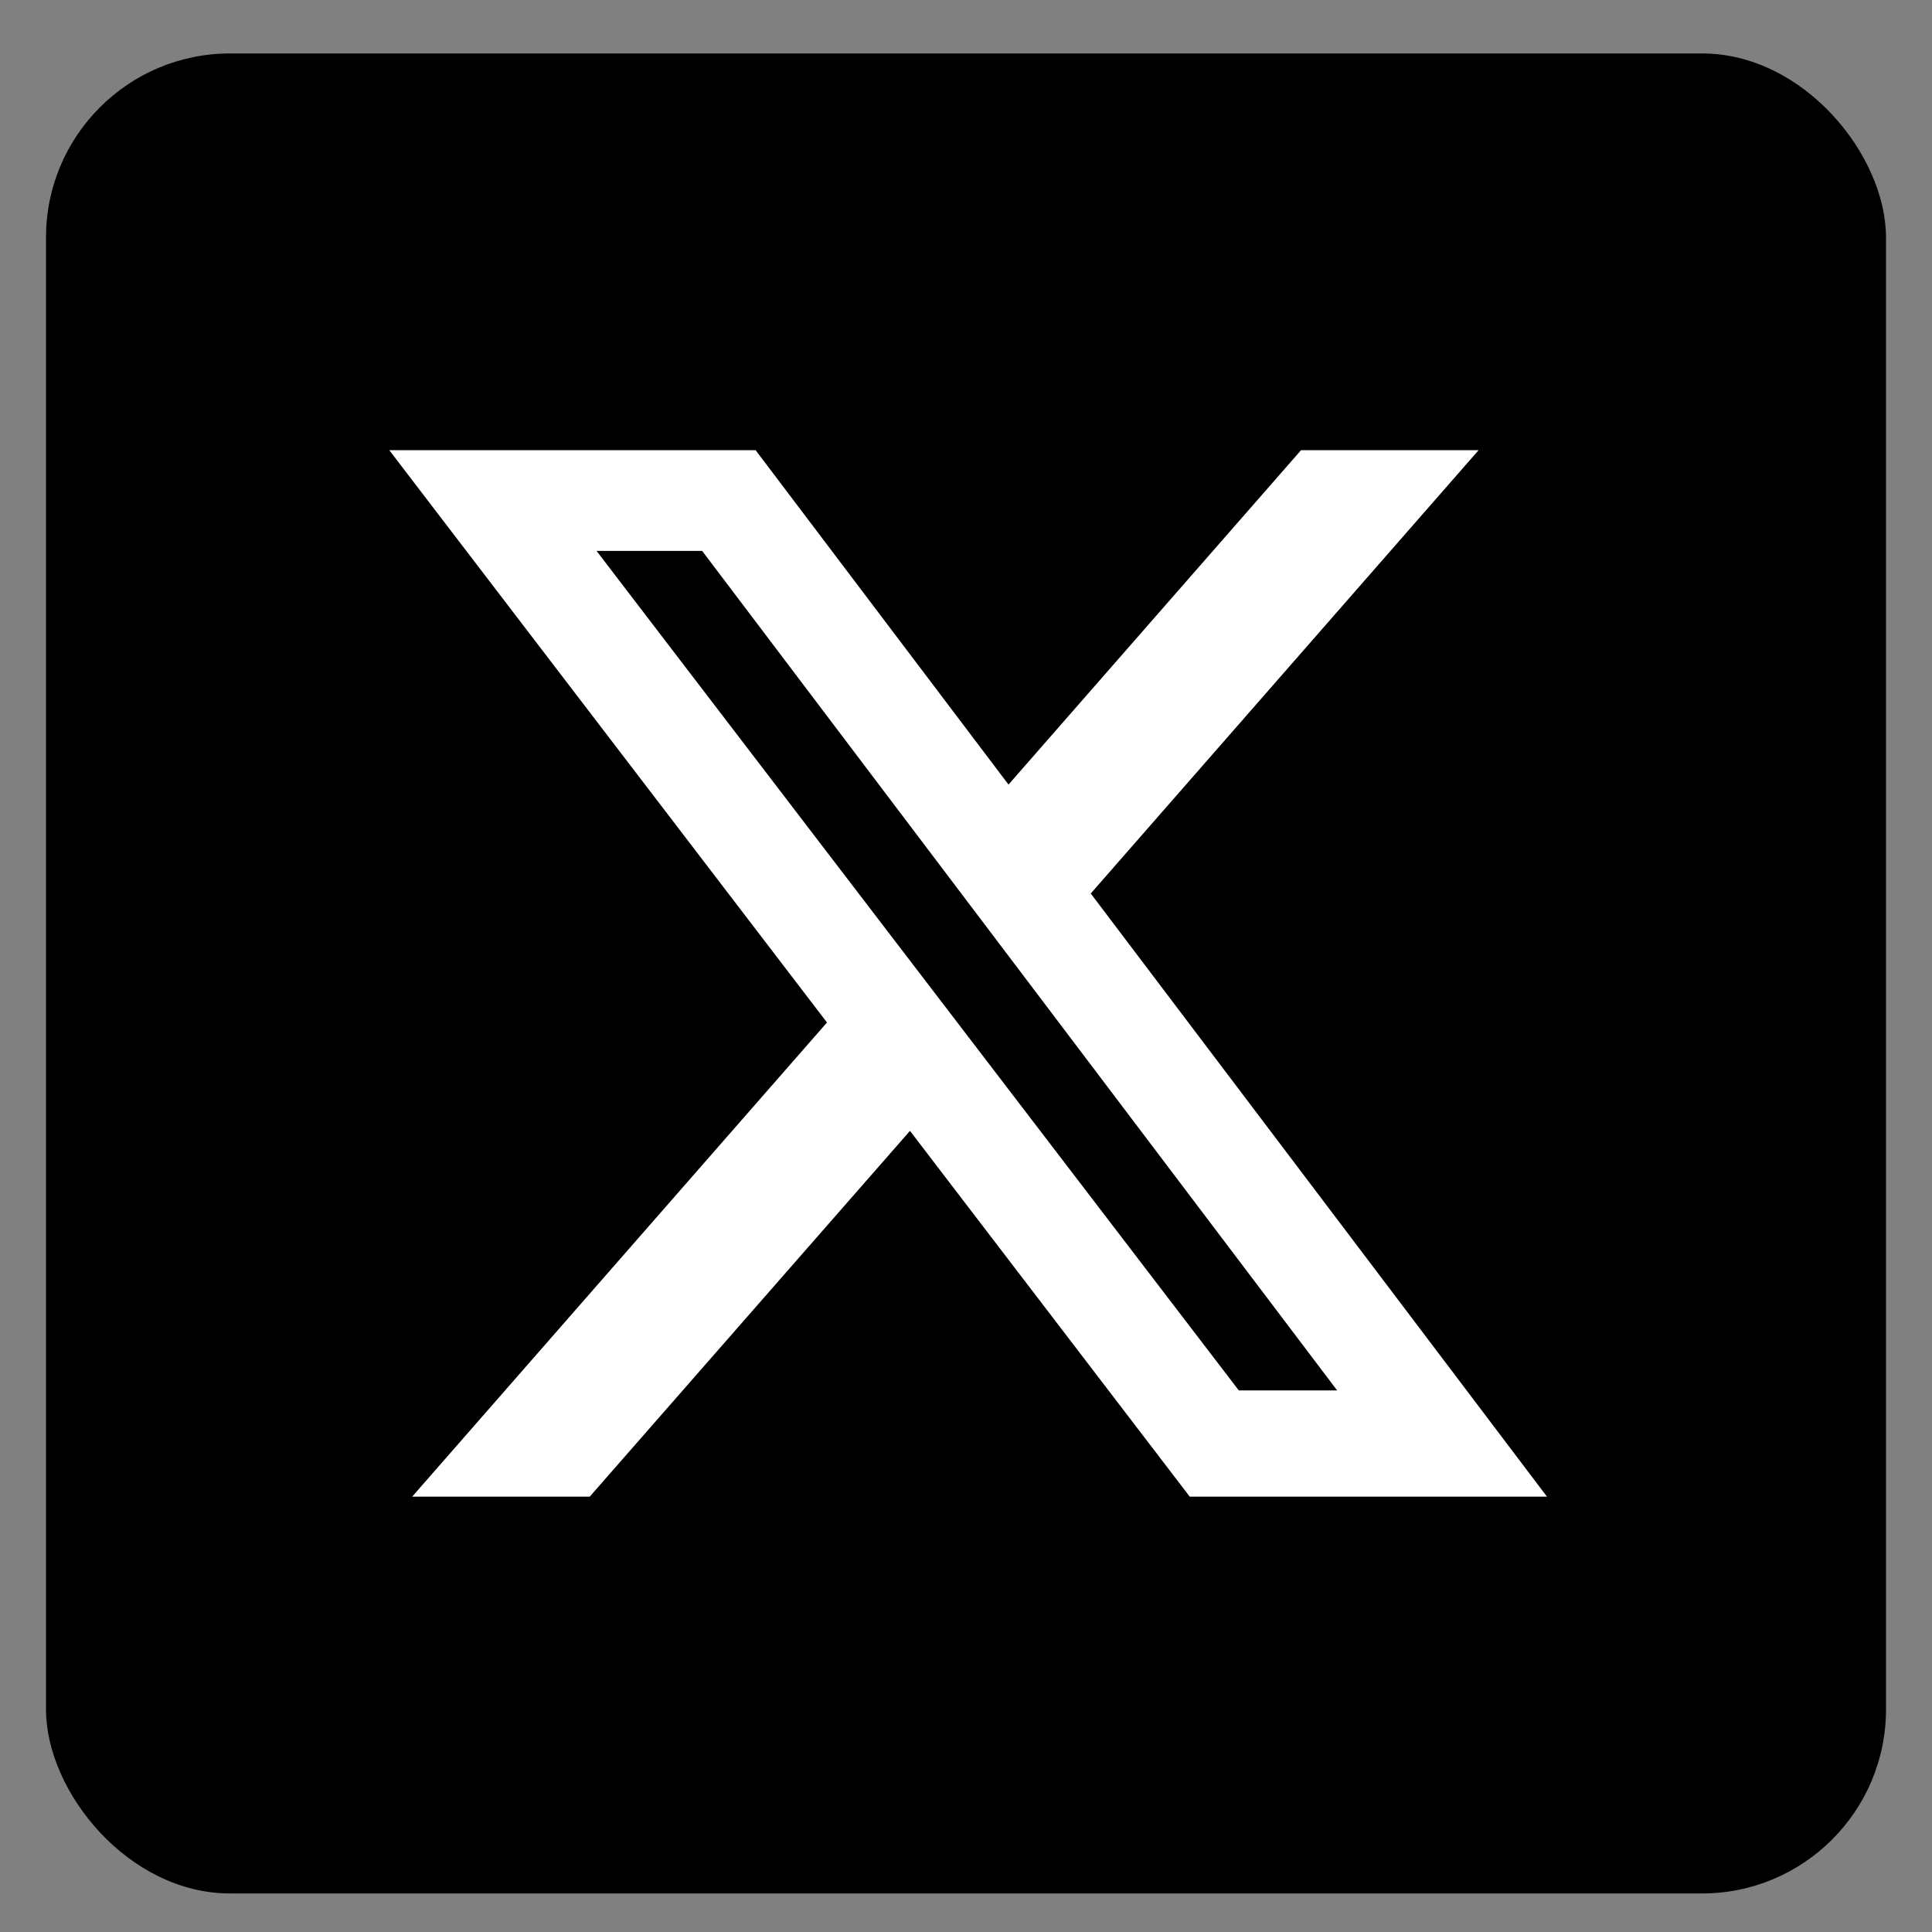
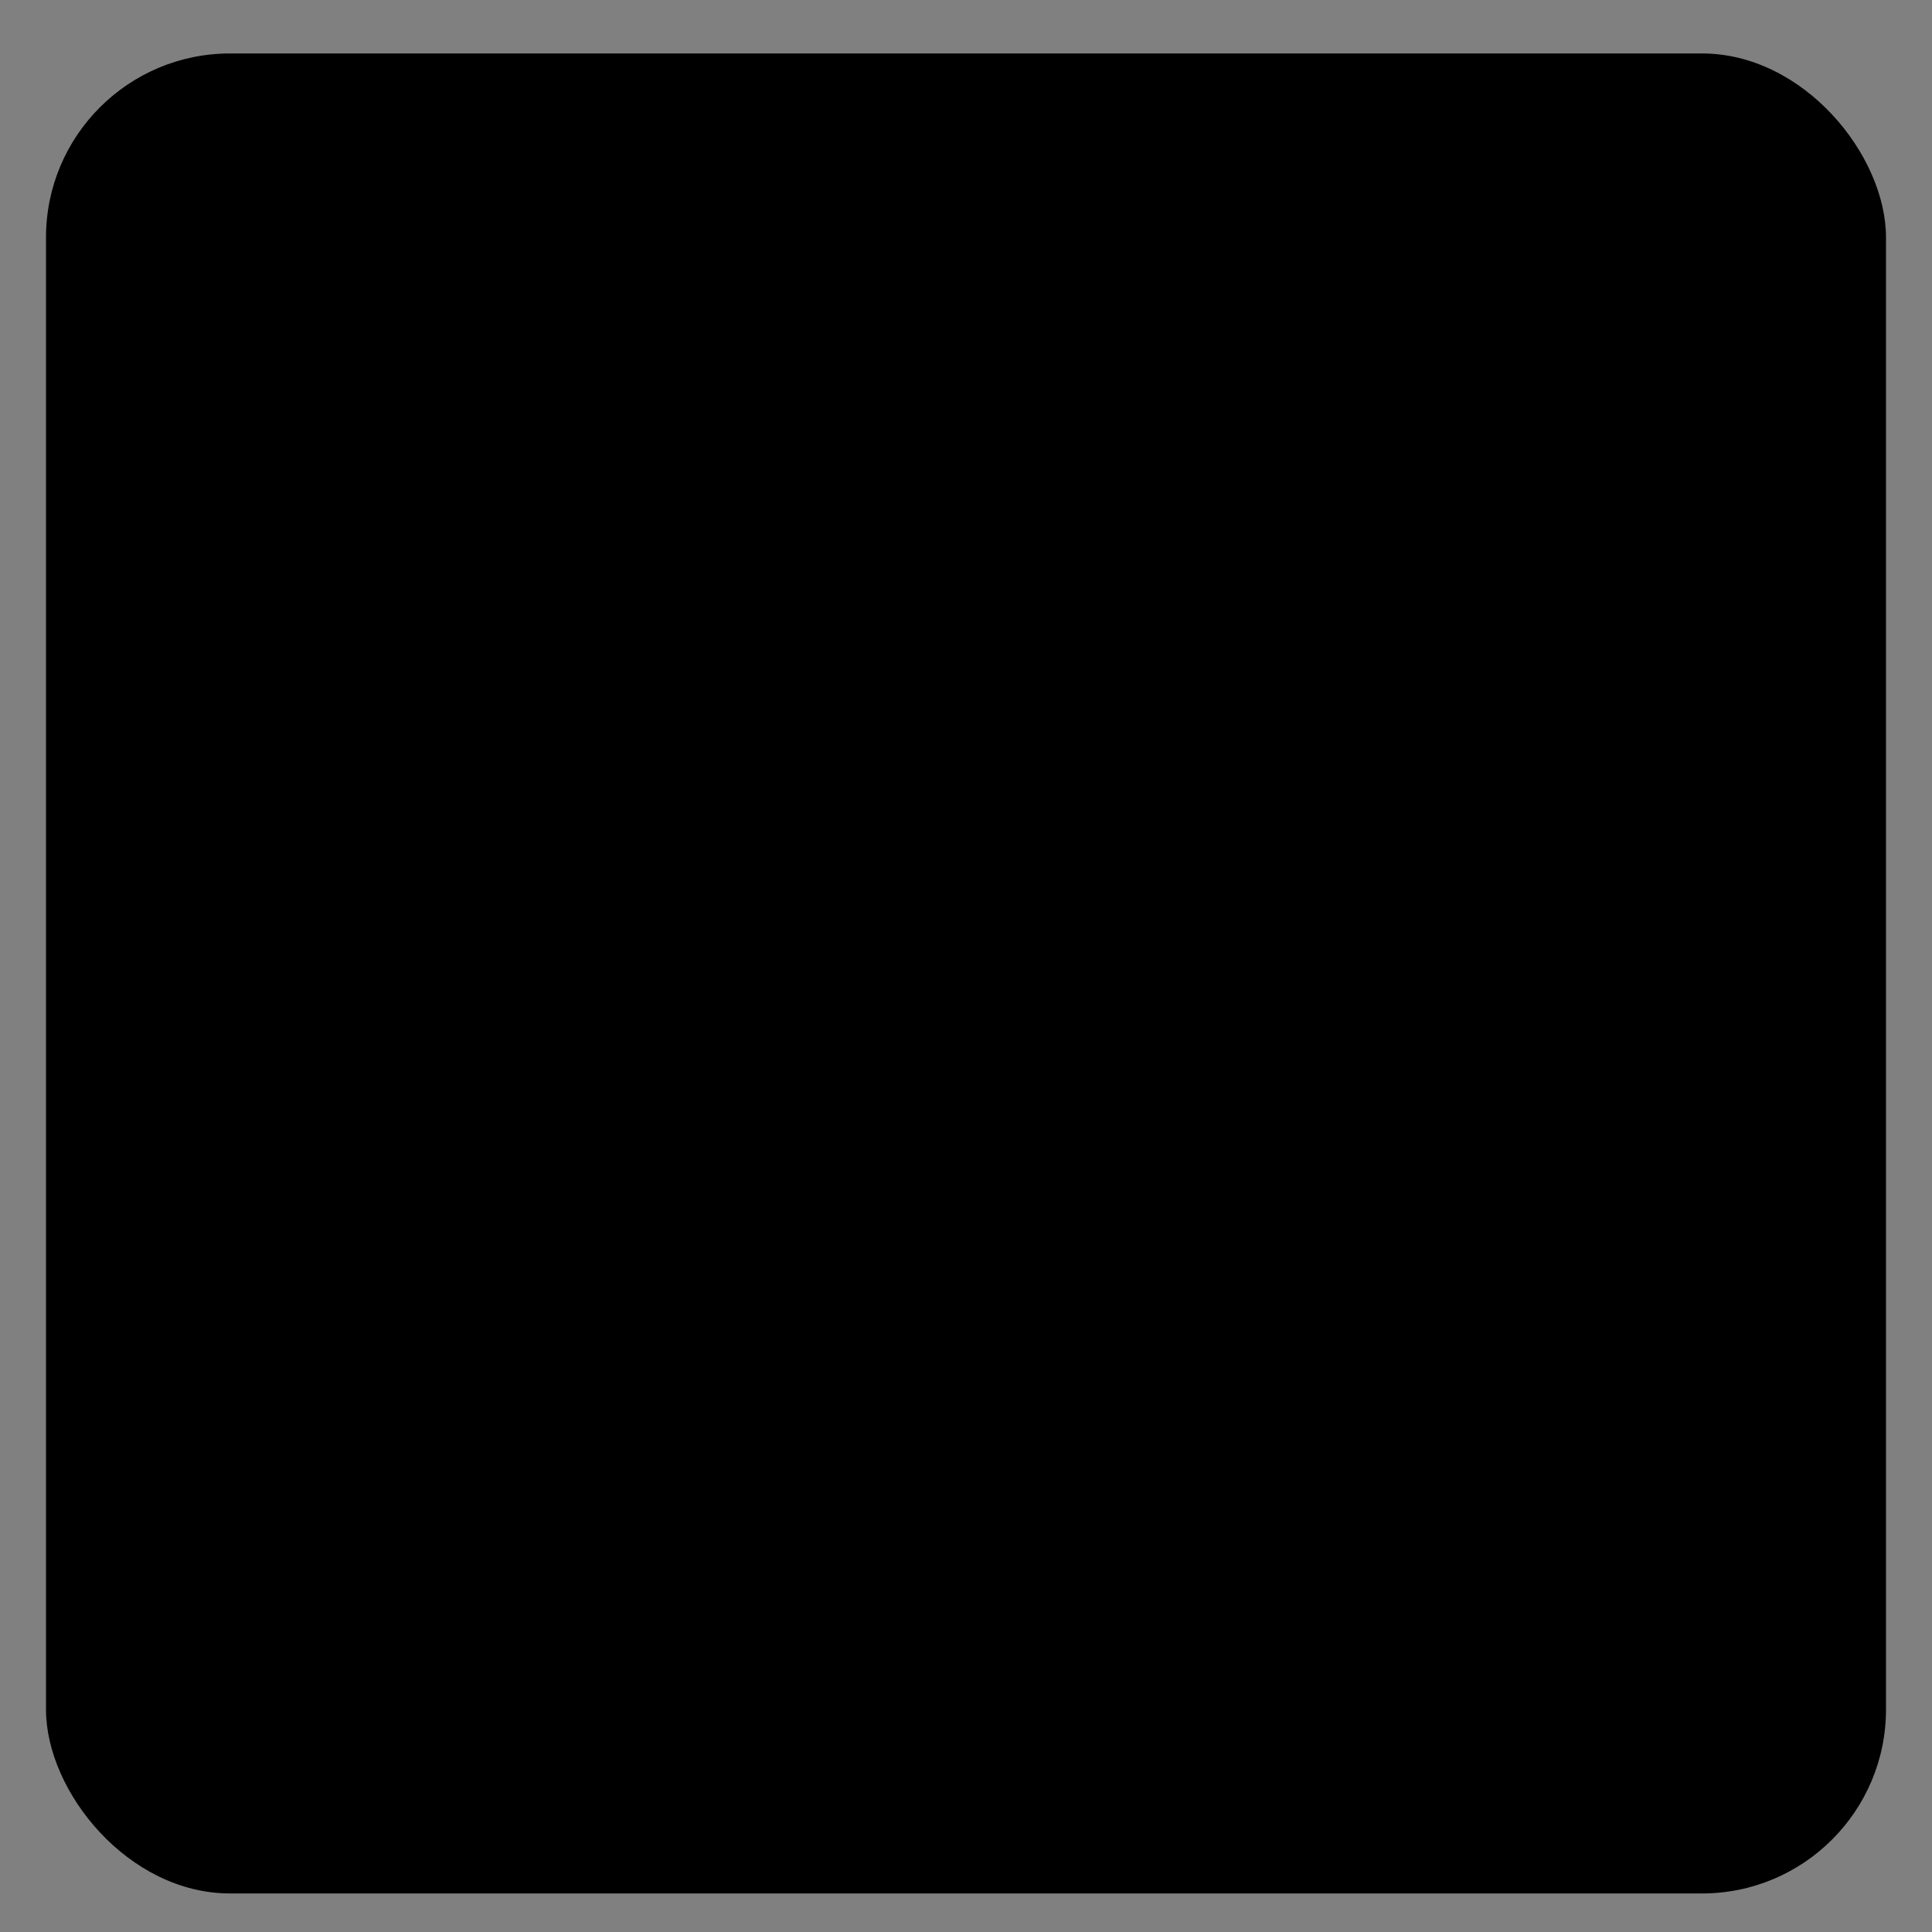
<svg xmlns="http://www.w3.org/2000/svg" width="21" height="21" viewBox="0 0 21 21" fill="none">
  <rect x="0" y="0" width="21" height="21" fill="#808080" stroke="none" />
  <rect x="0.5" y="0.581" width="20" height="20" rx="2" fill="black" />
-   <path d="M14.142 4.893H16.072L11.856 9.712L16.815 16.268H12.932L9.891 12.292L6.41 16.268H4.48L8.989 11.114L4.231 4.893H8.213L10.962 8.528L14.142 4.893ZM13.465 15.113H14.534L7.632 5.988H6.484L13.465 15.113Z" fill="white" />
</svg>